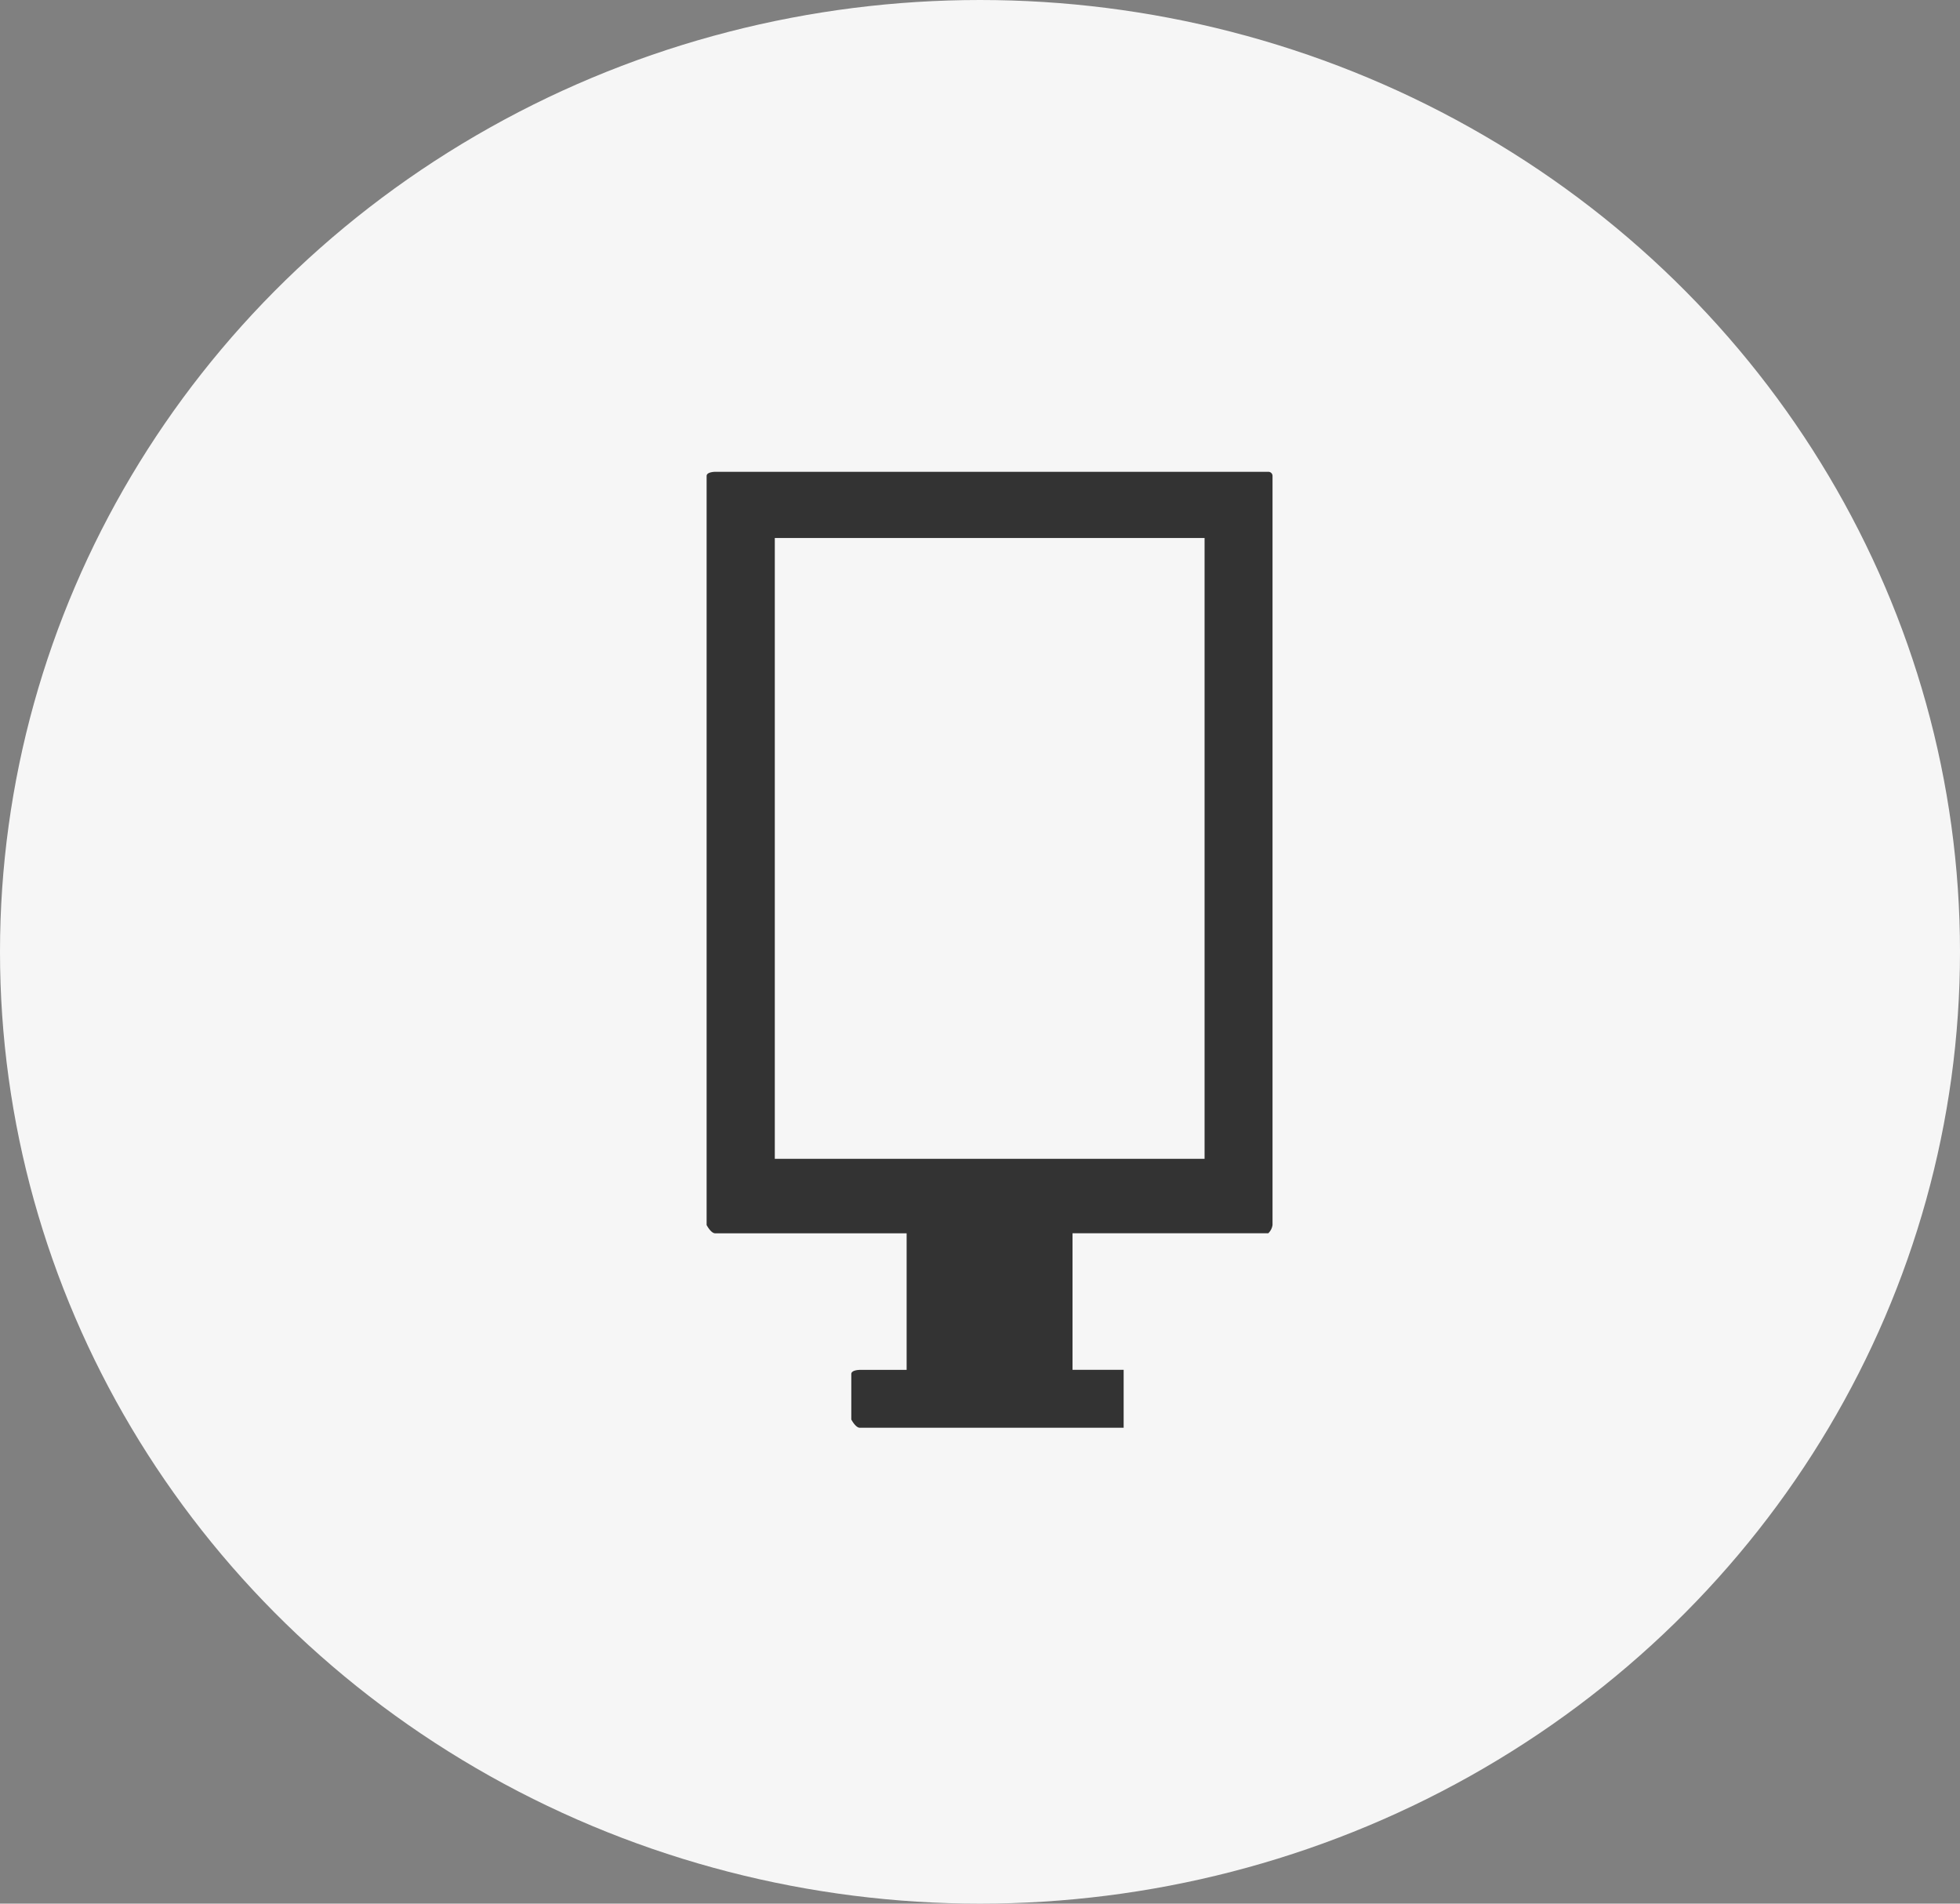
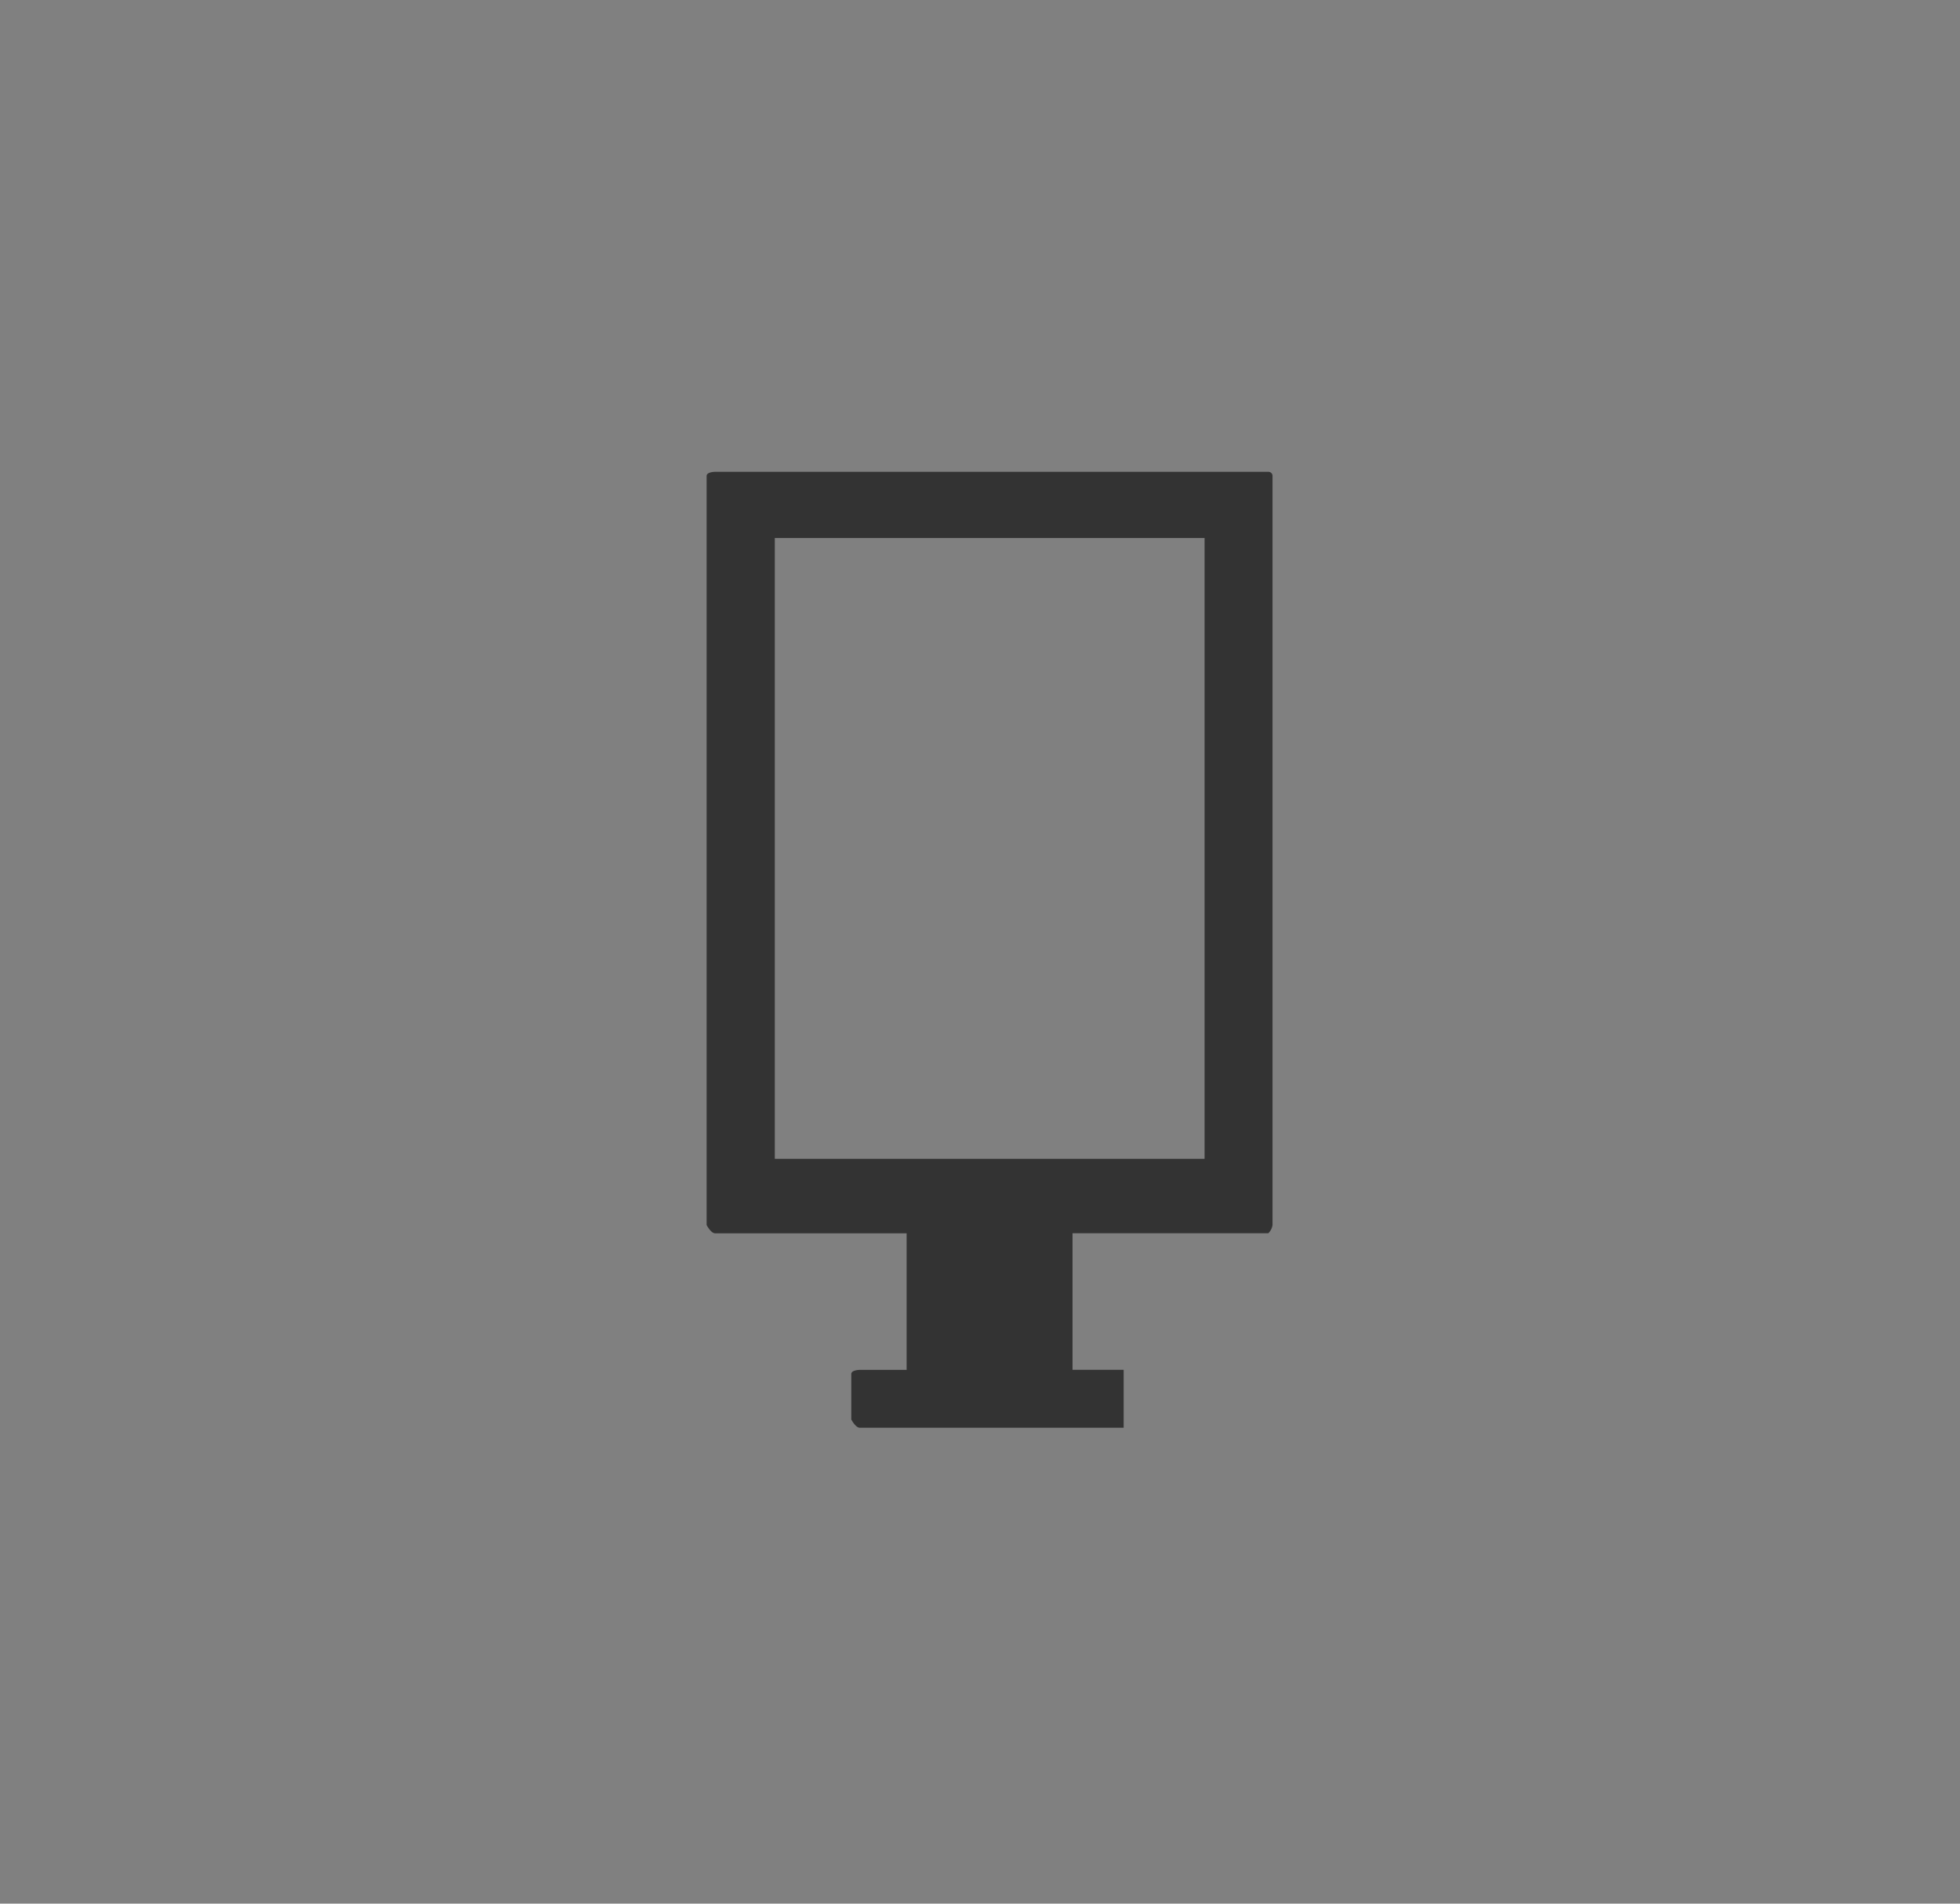
<svg xmlns="http://www.w3.org/2000/svg" width="69" height="67" viewBox="0 0 69 67">
  <rect x="0" y="0" width="69" height="67" fill="#808080" stroke="none" />
  <g data-name="Group 26642" transform="translate(.46)">
-     <ellipse data-name="Ellipse 272" cx="34.5" cy="33.5" rx="34.5" ry="33.5" transform="translate(-.46)" style="fill:#f6f6f6" />
    <path data-name="Path 14438" d="M612.274 905.3H592.8s-.3 0-.3.146v26.364s.15.291.3.291h6.741v4.807h-1.648s-.3 0-.3.146v1.6s.15.291.3.291h9.288v-2.039h-1.8V932.1h6.891a.5.5 0 0 0 .15-.291v-26.363a.144.144 0 0 0-.15-.146zM594.9 929.479V907.63h15.13v21.849z" transform="translate(-568.084 -888.694)" style="fill:#333" />
  </g>
</svg>